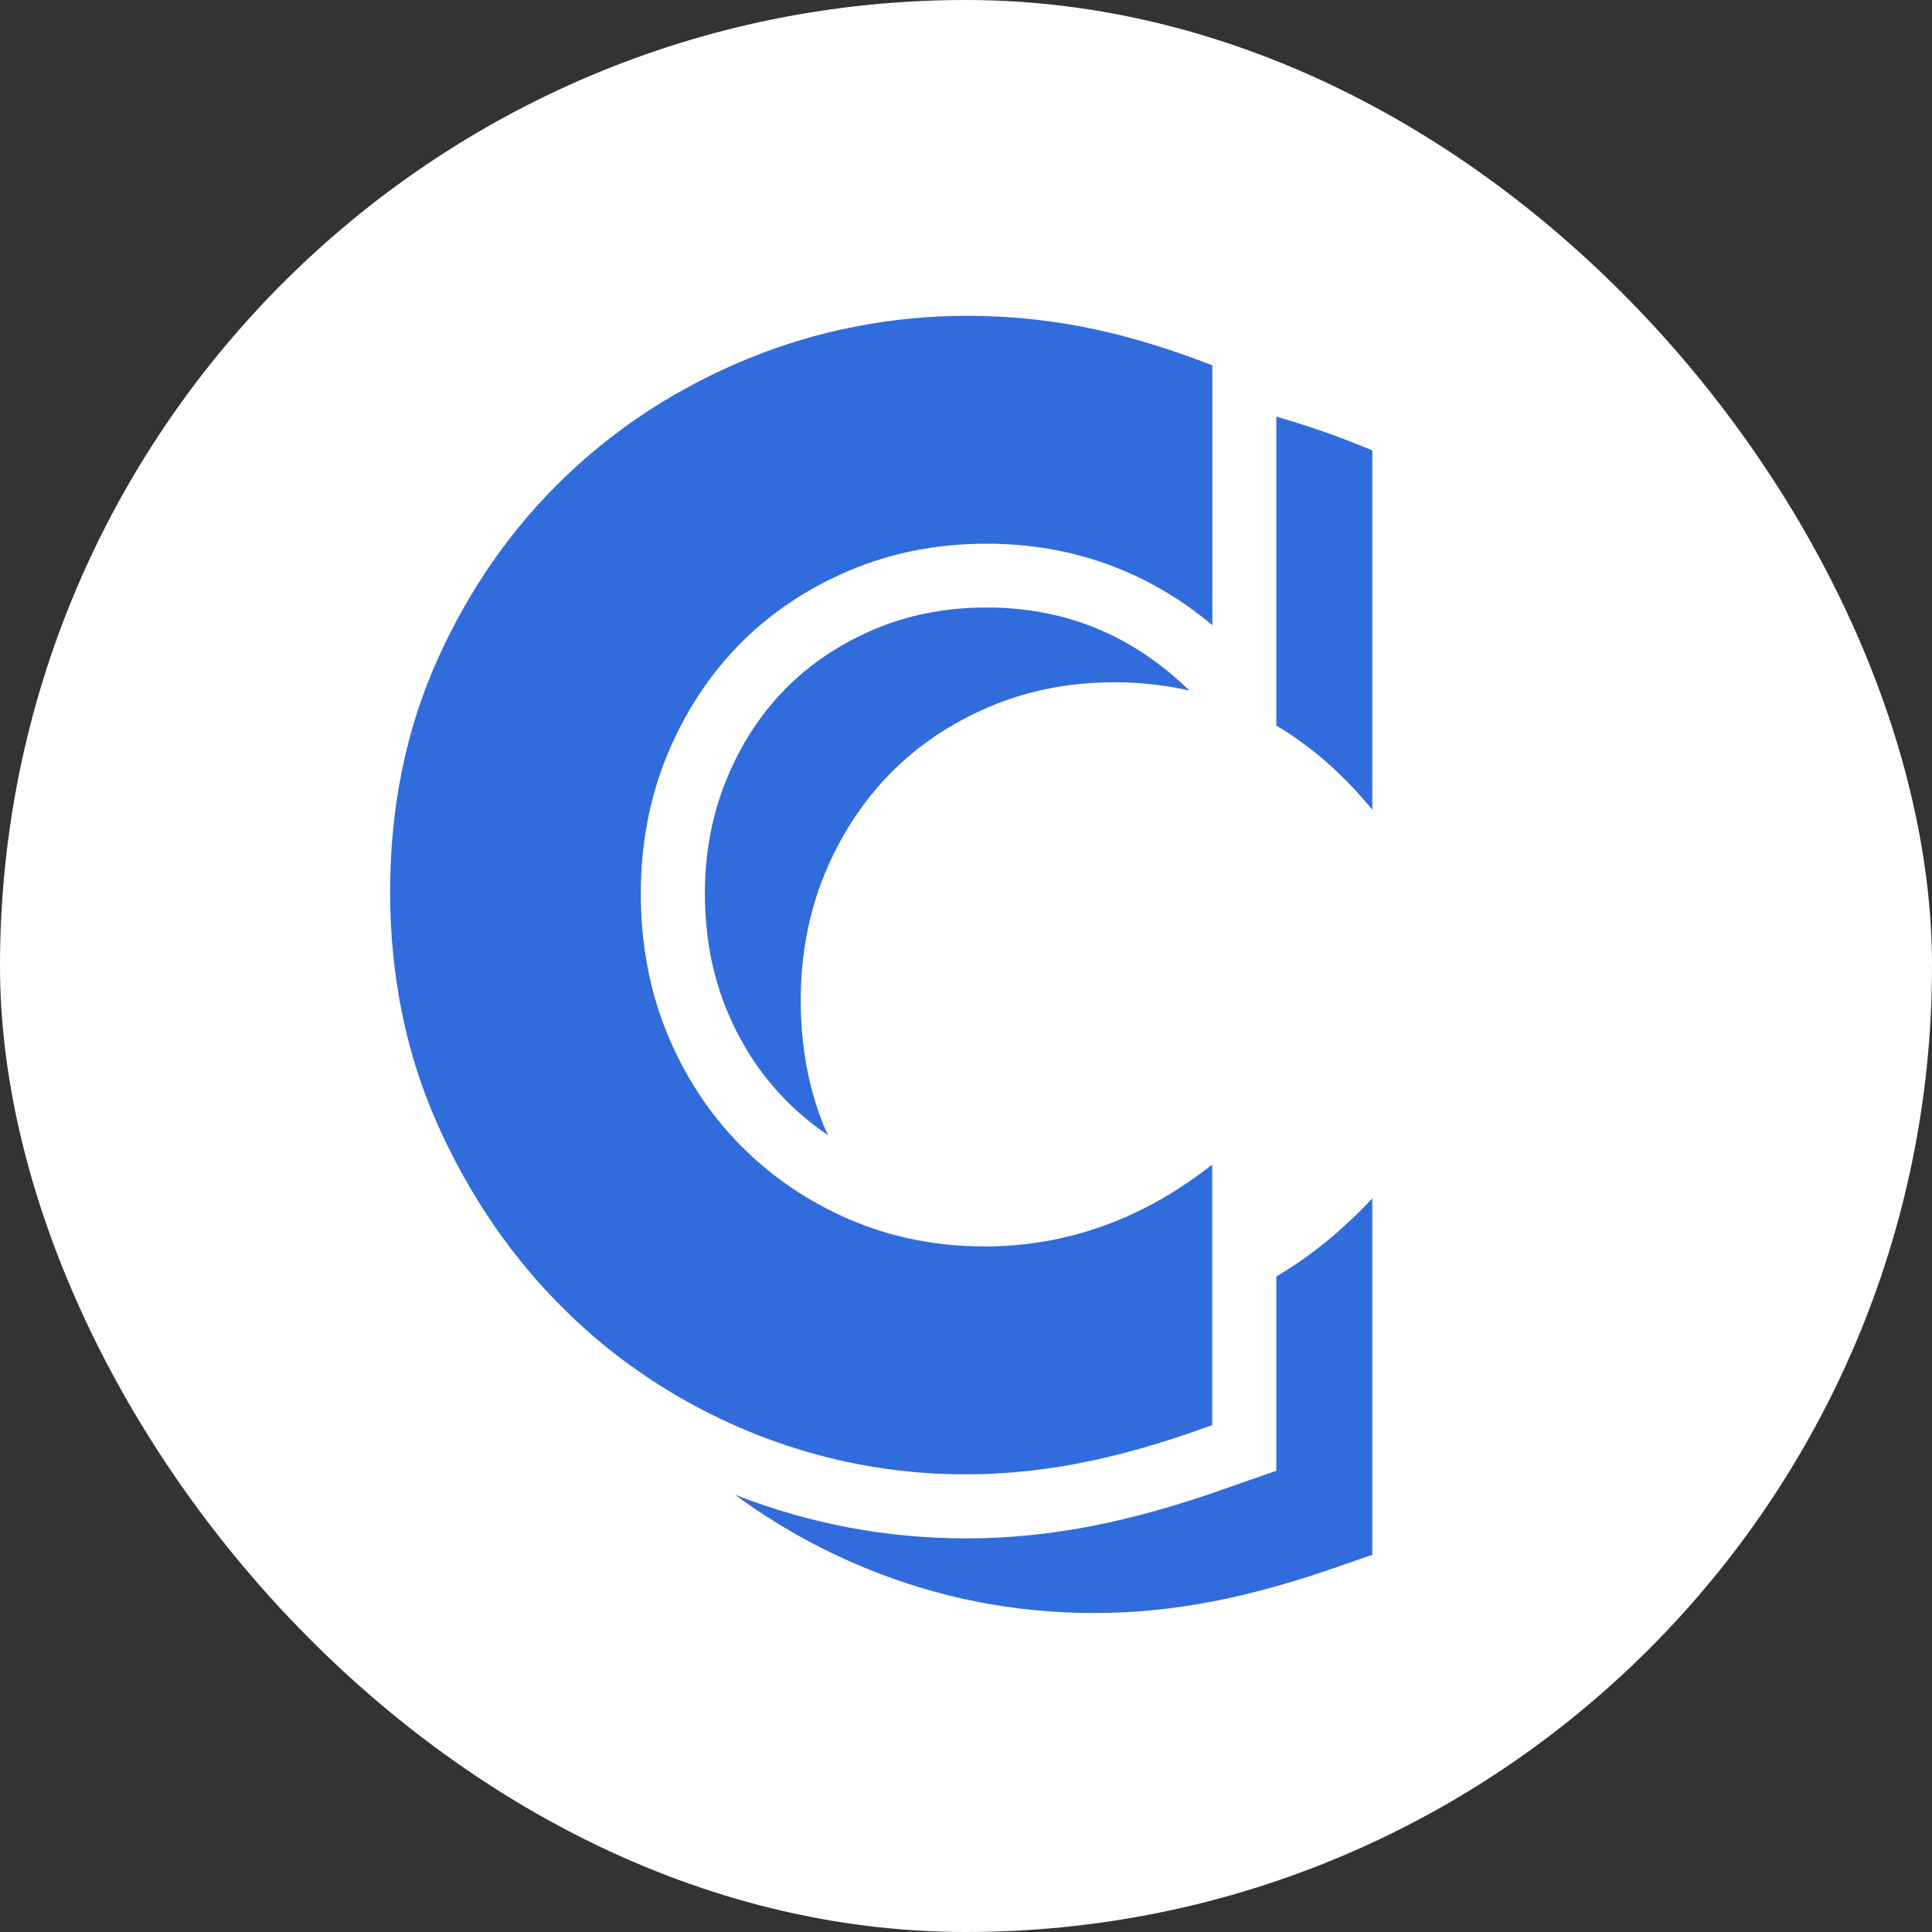
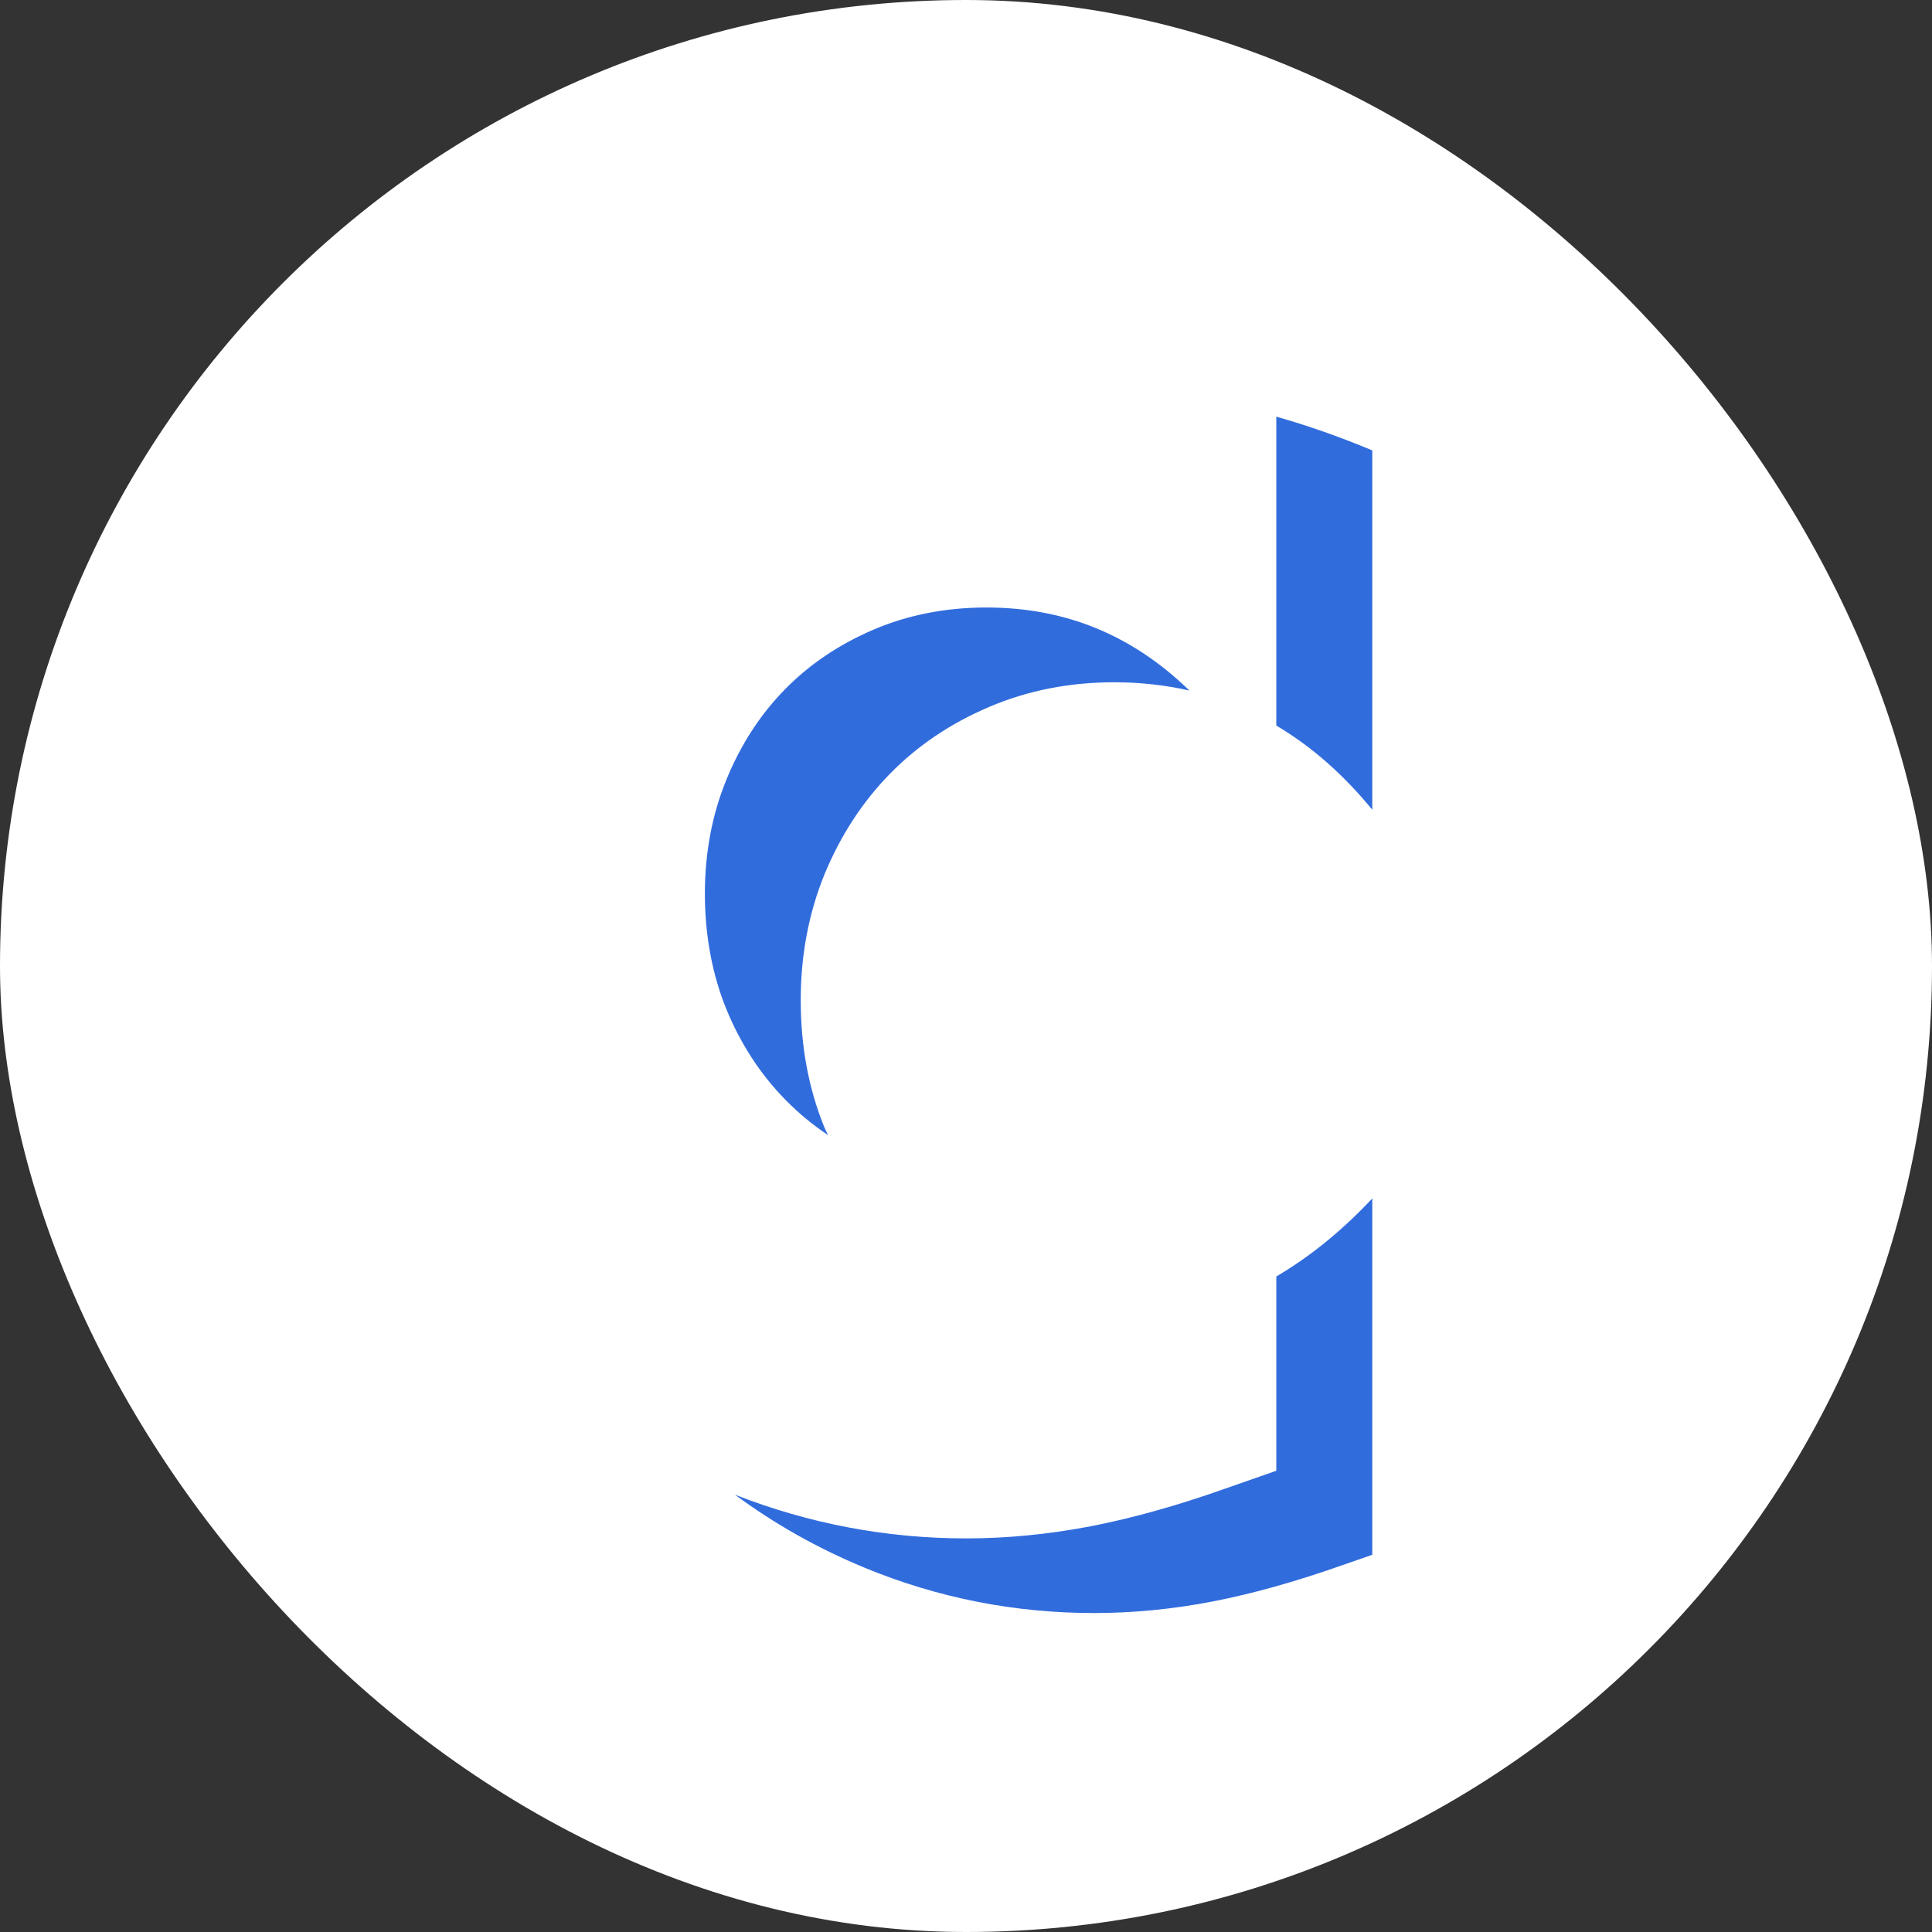
<svg xmlns="http://www.w3.org/2000/svg" width="312" height="312" viewBox="0 0 312 312" fill="none">
  <rect x="0" y="0" width="312" height="312" fill="#333333" stroke="none" />
  <rect width="312" height="312" rx="156" fill="white" />
-   <path d="M119.375 104.109C124.297 99.094 130.231 95.092 137.039 92.194C143.871 89.273 151.346 87.801 159.281 87.801C173.105 87.801 185.318 92.217 195.783 100.958V59.004C189.297 56.474 183.064 54.542 177.153 53.254C170.344 51.759 163.329 51 156.291 51C143.963 51 132.025 53.323 120.801 57.923C109.553 62.523 99.548 69.01 91.061 77.198C82.574 85.386 75.696 95.253 70.613 106.593C65.553 117.863 63 130.445 63 144.038C63 157.631 65.599 170.305 70.728 181.736C75.903 193.26 82.827 203.334 91.337 211.66C99.824 220.009 109.783 226.565 120.939 231.165C137.522 237.996 155.601 239.905 174.163 236.317C180.304 235.144 187.043 233.258 194.242 230.682L195.76 230.153V188.061C184.628 196.848 172.299 201.287 159.005 201.287C151.208 201.287 143.848 199.815 137.108 196.894C130.415 193.996 124.481 189.947 119.49 184.864C114.499 179.781 110.52 173.709 107.713 166.832C104.907 159.977 103.481 152.387 103.481 144.291C103.481 136.356 104.907 128.857 107.713 122.003C110.543 115.149 114.453 109.123 119.375 104.109Z" fill="#316CDD" />
  <path d="M197.692 240.457C190.033 243.171 182.765 245.195 176.118 246.483C169.378 247.771 162.639 248.438 156.038 248.438C143.135 248.438 130.576 246.046 118.685 241.377C125.102 246.115 132.071 250.048 139.638 253.177C151.461 258.053 163.812 260.491 176.716 260.491C182.995 260.491 189.366 259.87 195.806 258.628C202.246 257.386 209.193 255.431 216.645 252.808L221.613 251.083V193.536C216.691 198.78 211.516 202.966 206.111 206.14V237.513L197.692 240.457Z" fill="#316CDD" />
  <path d="M221.613 130.767V72.736C216.277 70.505 211.125 68.711 206.111 67.285V117.173C211.746 120.508 216.921 125.039 221.613 130.767Z" fill="#316CDD" />
  <path d="M143.733 124.947C148.195 120.393 153.531 116.805 159.741 114.16C165.951 111.515 172.668 110.181 179.959 110.181C184.168 110.181 188.216 110.641 192.08 111.515C182.811 102.522 172.024 98.106 159.281 98.106C152.749 98.106 146.631 99.302 141.088 101.671C135.544 104.04 130.714 107.283 126.758 111.331C122.779 115.379 119.605 120.278 117.305 125.913C115.005 131.526 113.832 137.713 113.832 144.291C113.832 151.03 115.005 157.309 117.282 162.922C119.582 168.557 122.802 173.502 126.85 177.619C128.943 179.758 131.243 181.644 133.727 183.323C133.543 182.909 133.336 182.518 133.152 182.104C130.576 175.825 129.311 168.971 129.311 161.519C129.311 154.25 130.599 147.465 133.152 141.186C135.751 134.907 139.27 129.502 143.733 124.947Z" fill="#316CDD" />
</svg>